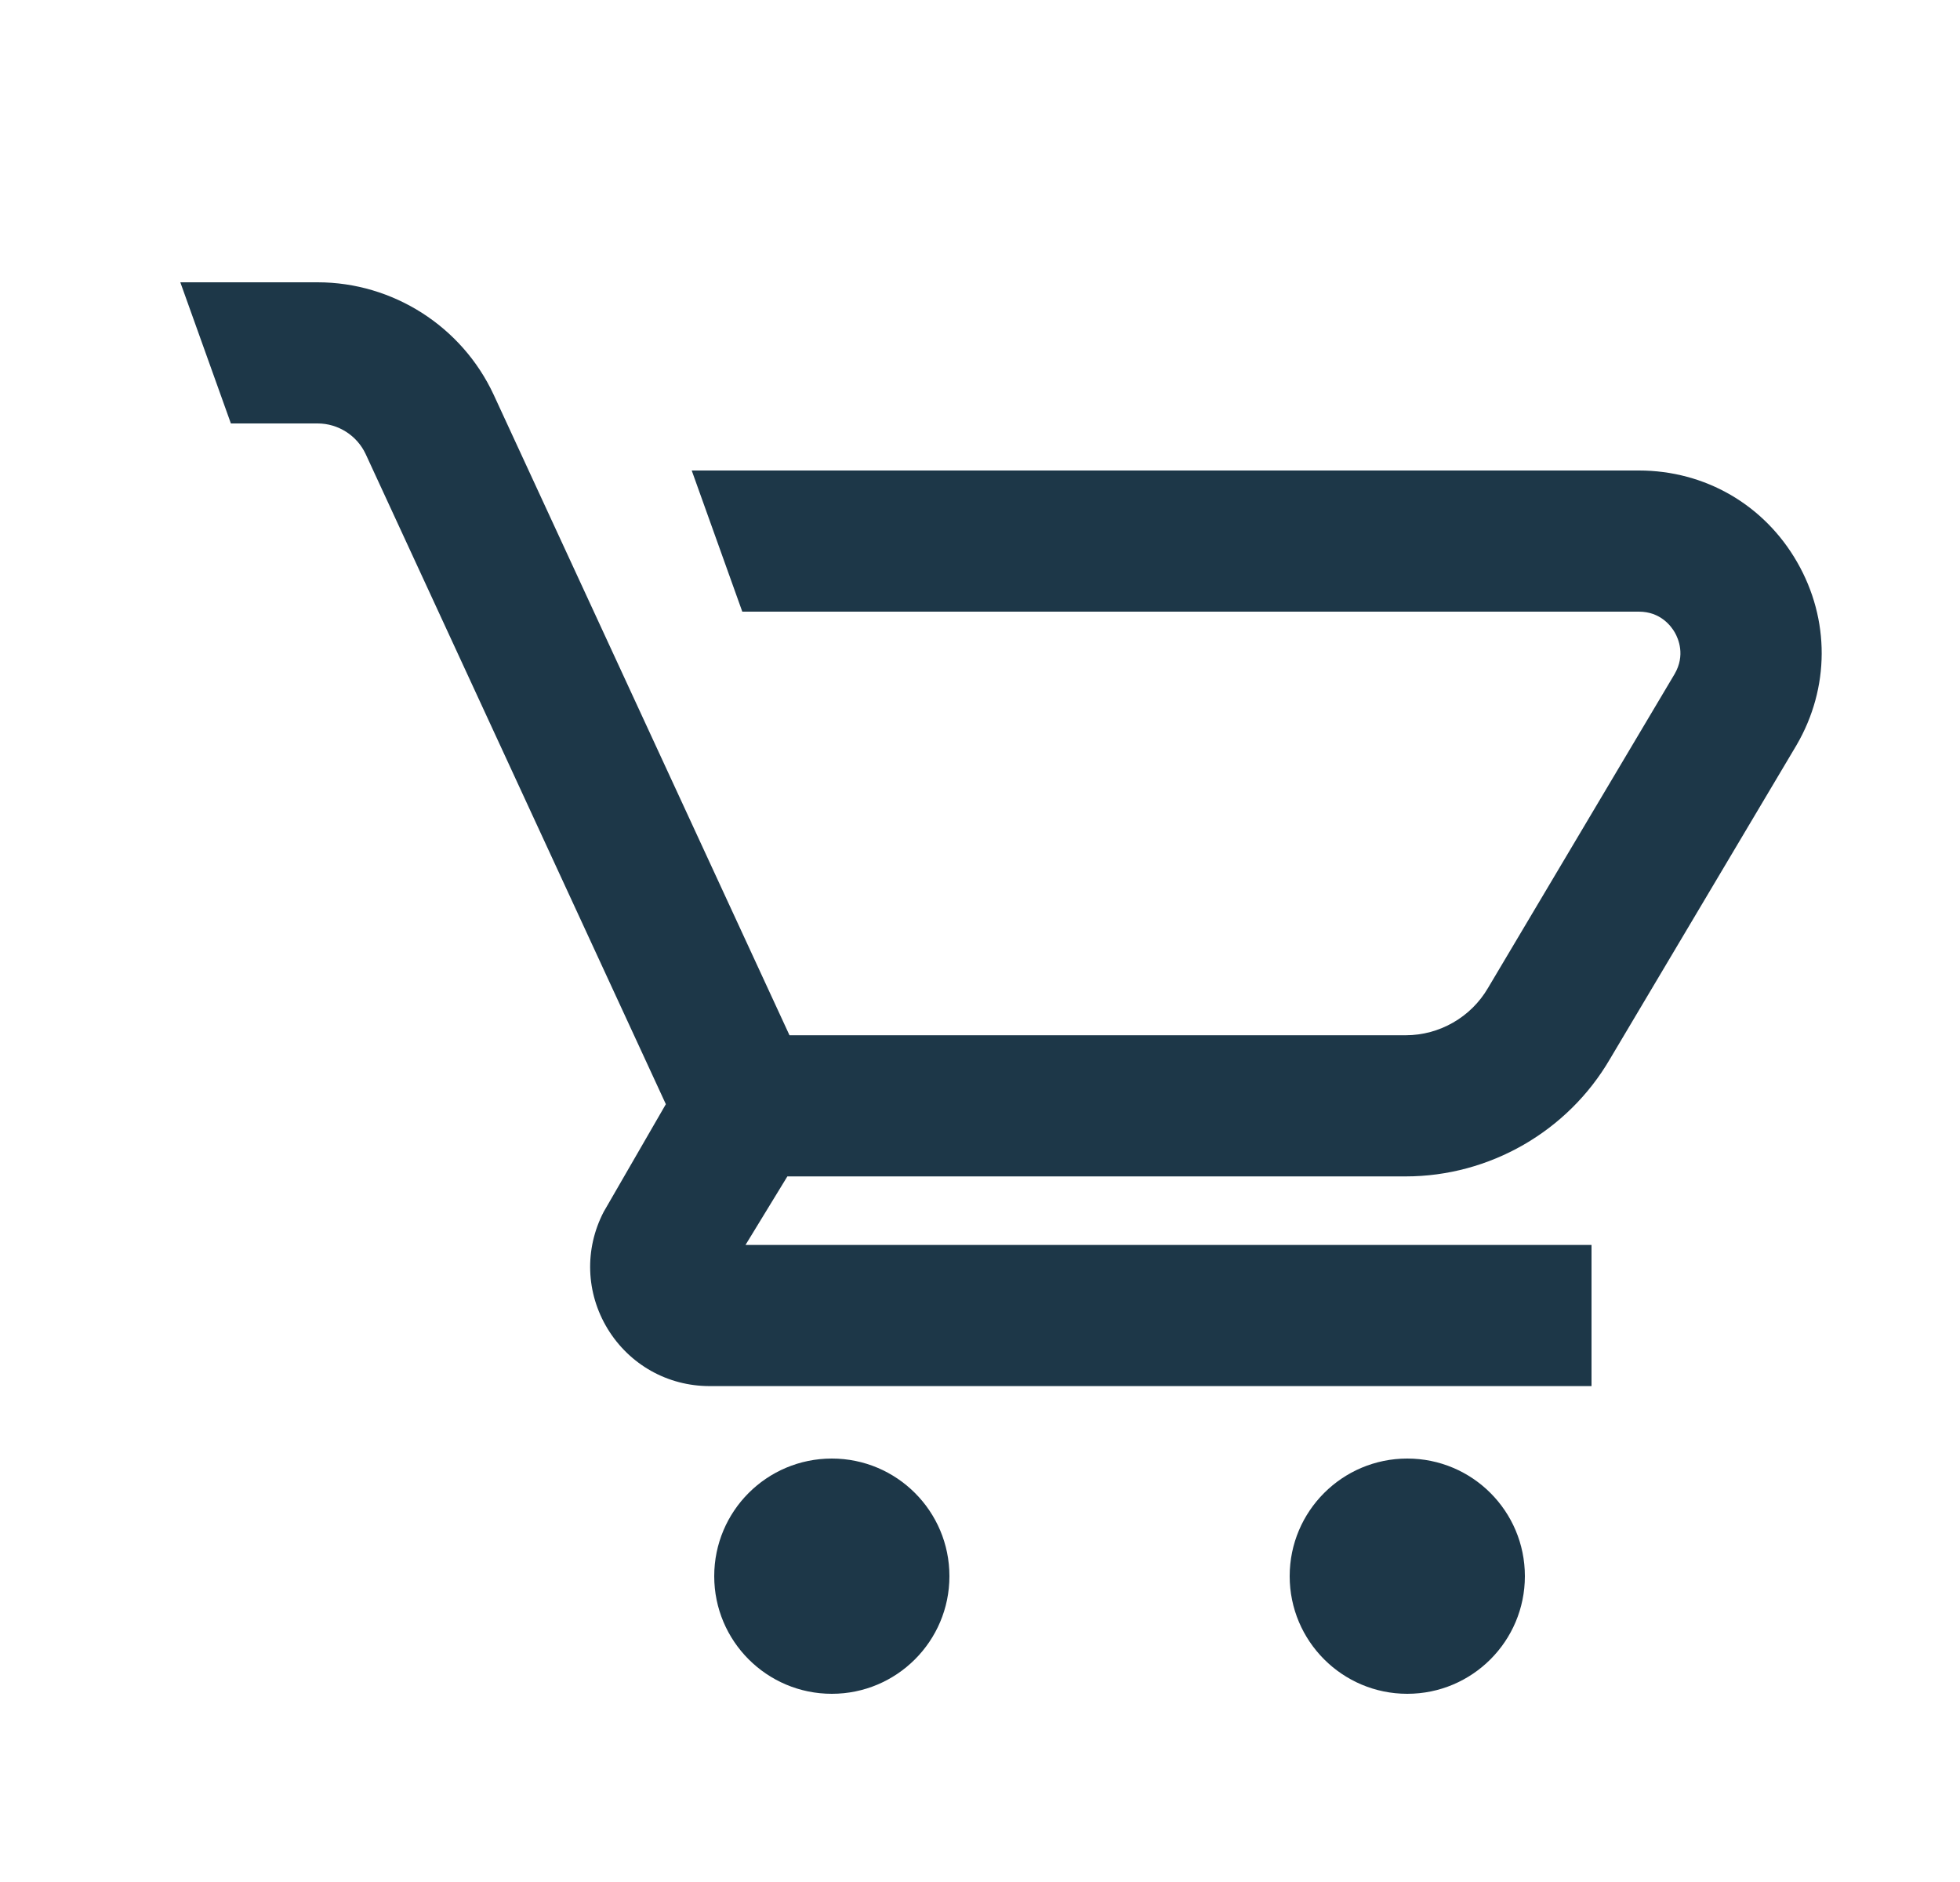
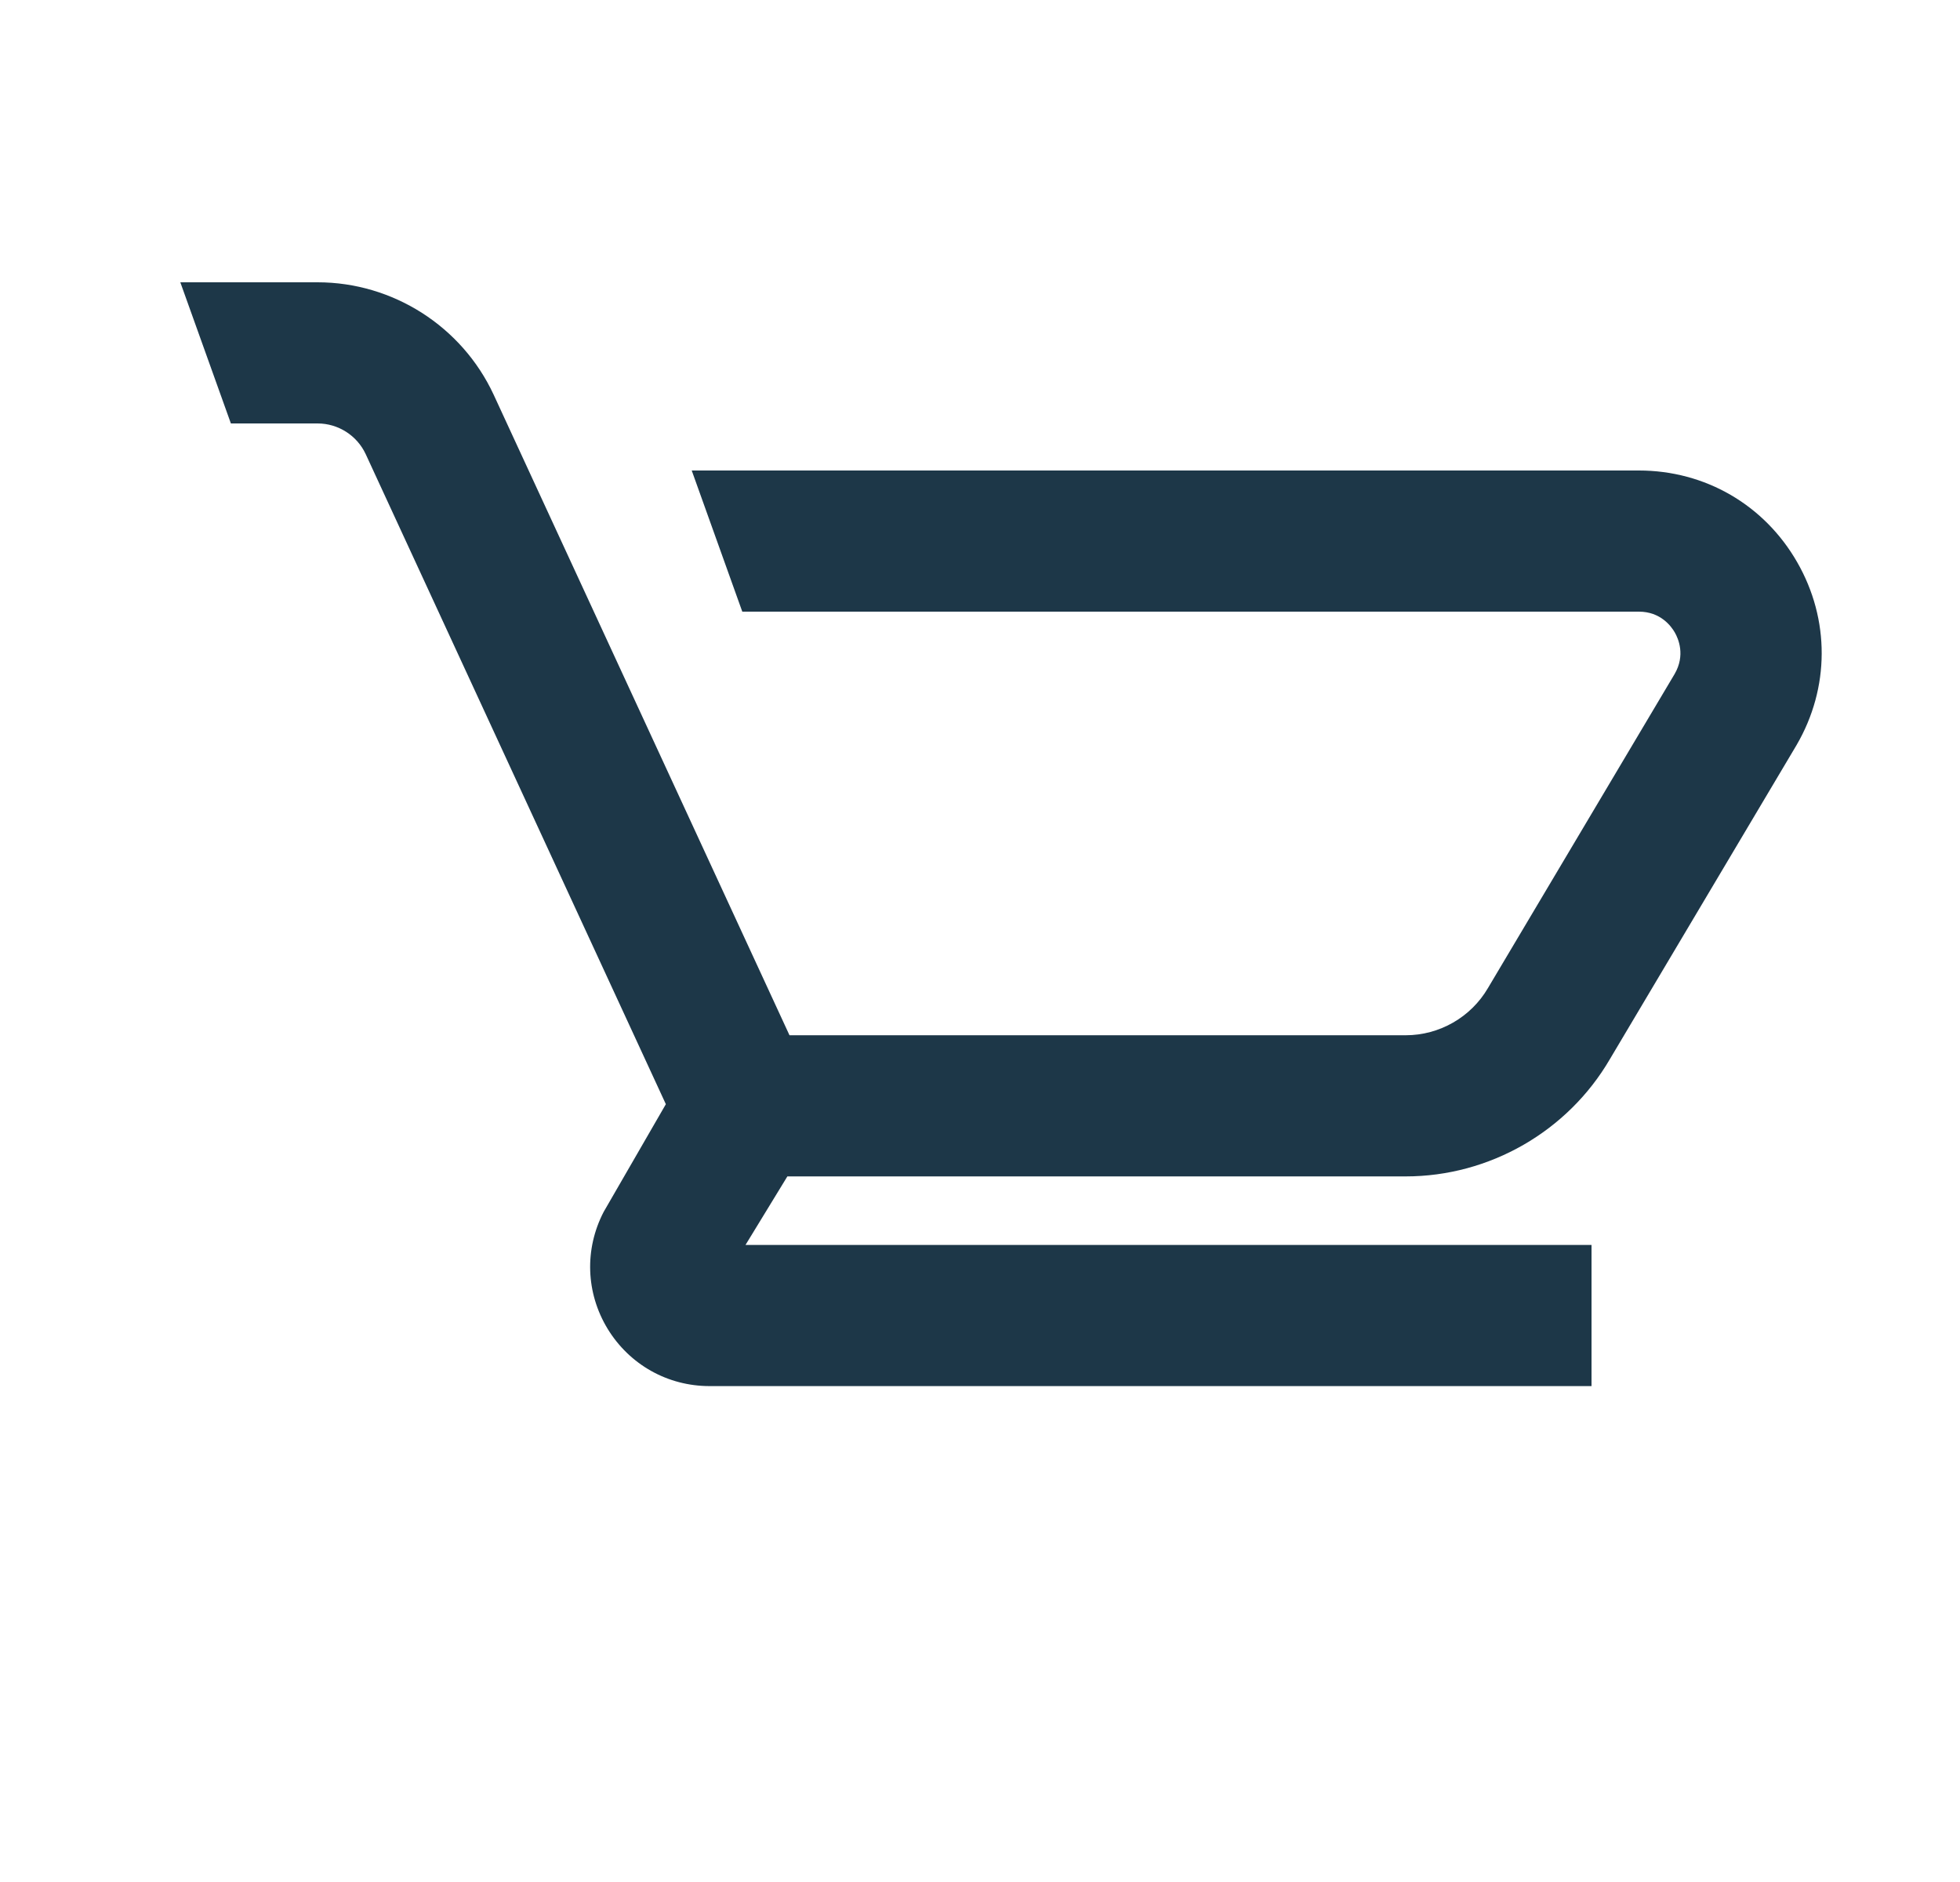
<svg xmlns="http://www.w3.org/2000/svg" width="25" height="24" viewBox="0 0 25 24" fill="none">
-   <path d="M10.61 21.6C11.438 21.6 12.11 20.928 12.11 20.1C12.11 19.271 11.438 18.6 10.61 18.6C9.781 18.6 9.11 19.271 9.11 20.1C9.11 20.928 9.781 21.6 10.61 21.6Z" fill="#1d3748" />
-   <path d="M17.95 21.6C18.779 21.6 19.45 20.928 19.45 20.1C19.45 19.271 18.779 18.6 17.95 18.6C17.122 18.6 16.45 19.271 16.45 20.1C16.45 20.928 17.122 21.6 17.95 21.6Z" fill="#1d3748" />
  <path d="M22.923 7.169C22.503 6.437 21.748 6 20.904 6H8.823L9.468 7.8H20.904C21.18 7.8 21.316 7.985 21.362 8.065C21.408 8.145 21.499 8.356 21.36 8.595L18.979 12.6C18.762 12.972 18.36 13.202 17.93 13.202H10.07L6.296 5.032C5.891 4.162 5.011 3.6 4.051 3.6H2.3L2.945 5.4H4.051C4.313 5.4 4.553 5.553 4.664 5.79L8.493 14.081L7.7 15.454C7.453 15.93 7.472 16.487 7.75 16.945C8.029 17.402 8.515 17.676 9.051 17.676H20.3V15.876H9.509L10.043 15.002H17.93C18.998 15.002 19.996 14.429 20.534 13.507L22.915 9.502C23.34 8.773 23.343 7.9 22.923 7.169Z" fill="#1d3748" />
</svg>